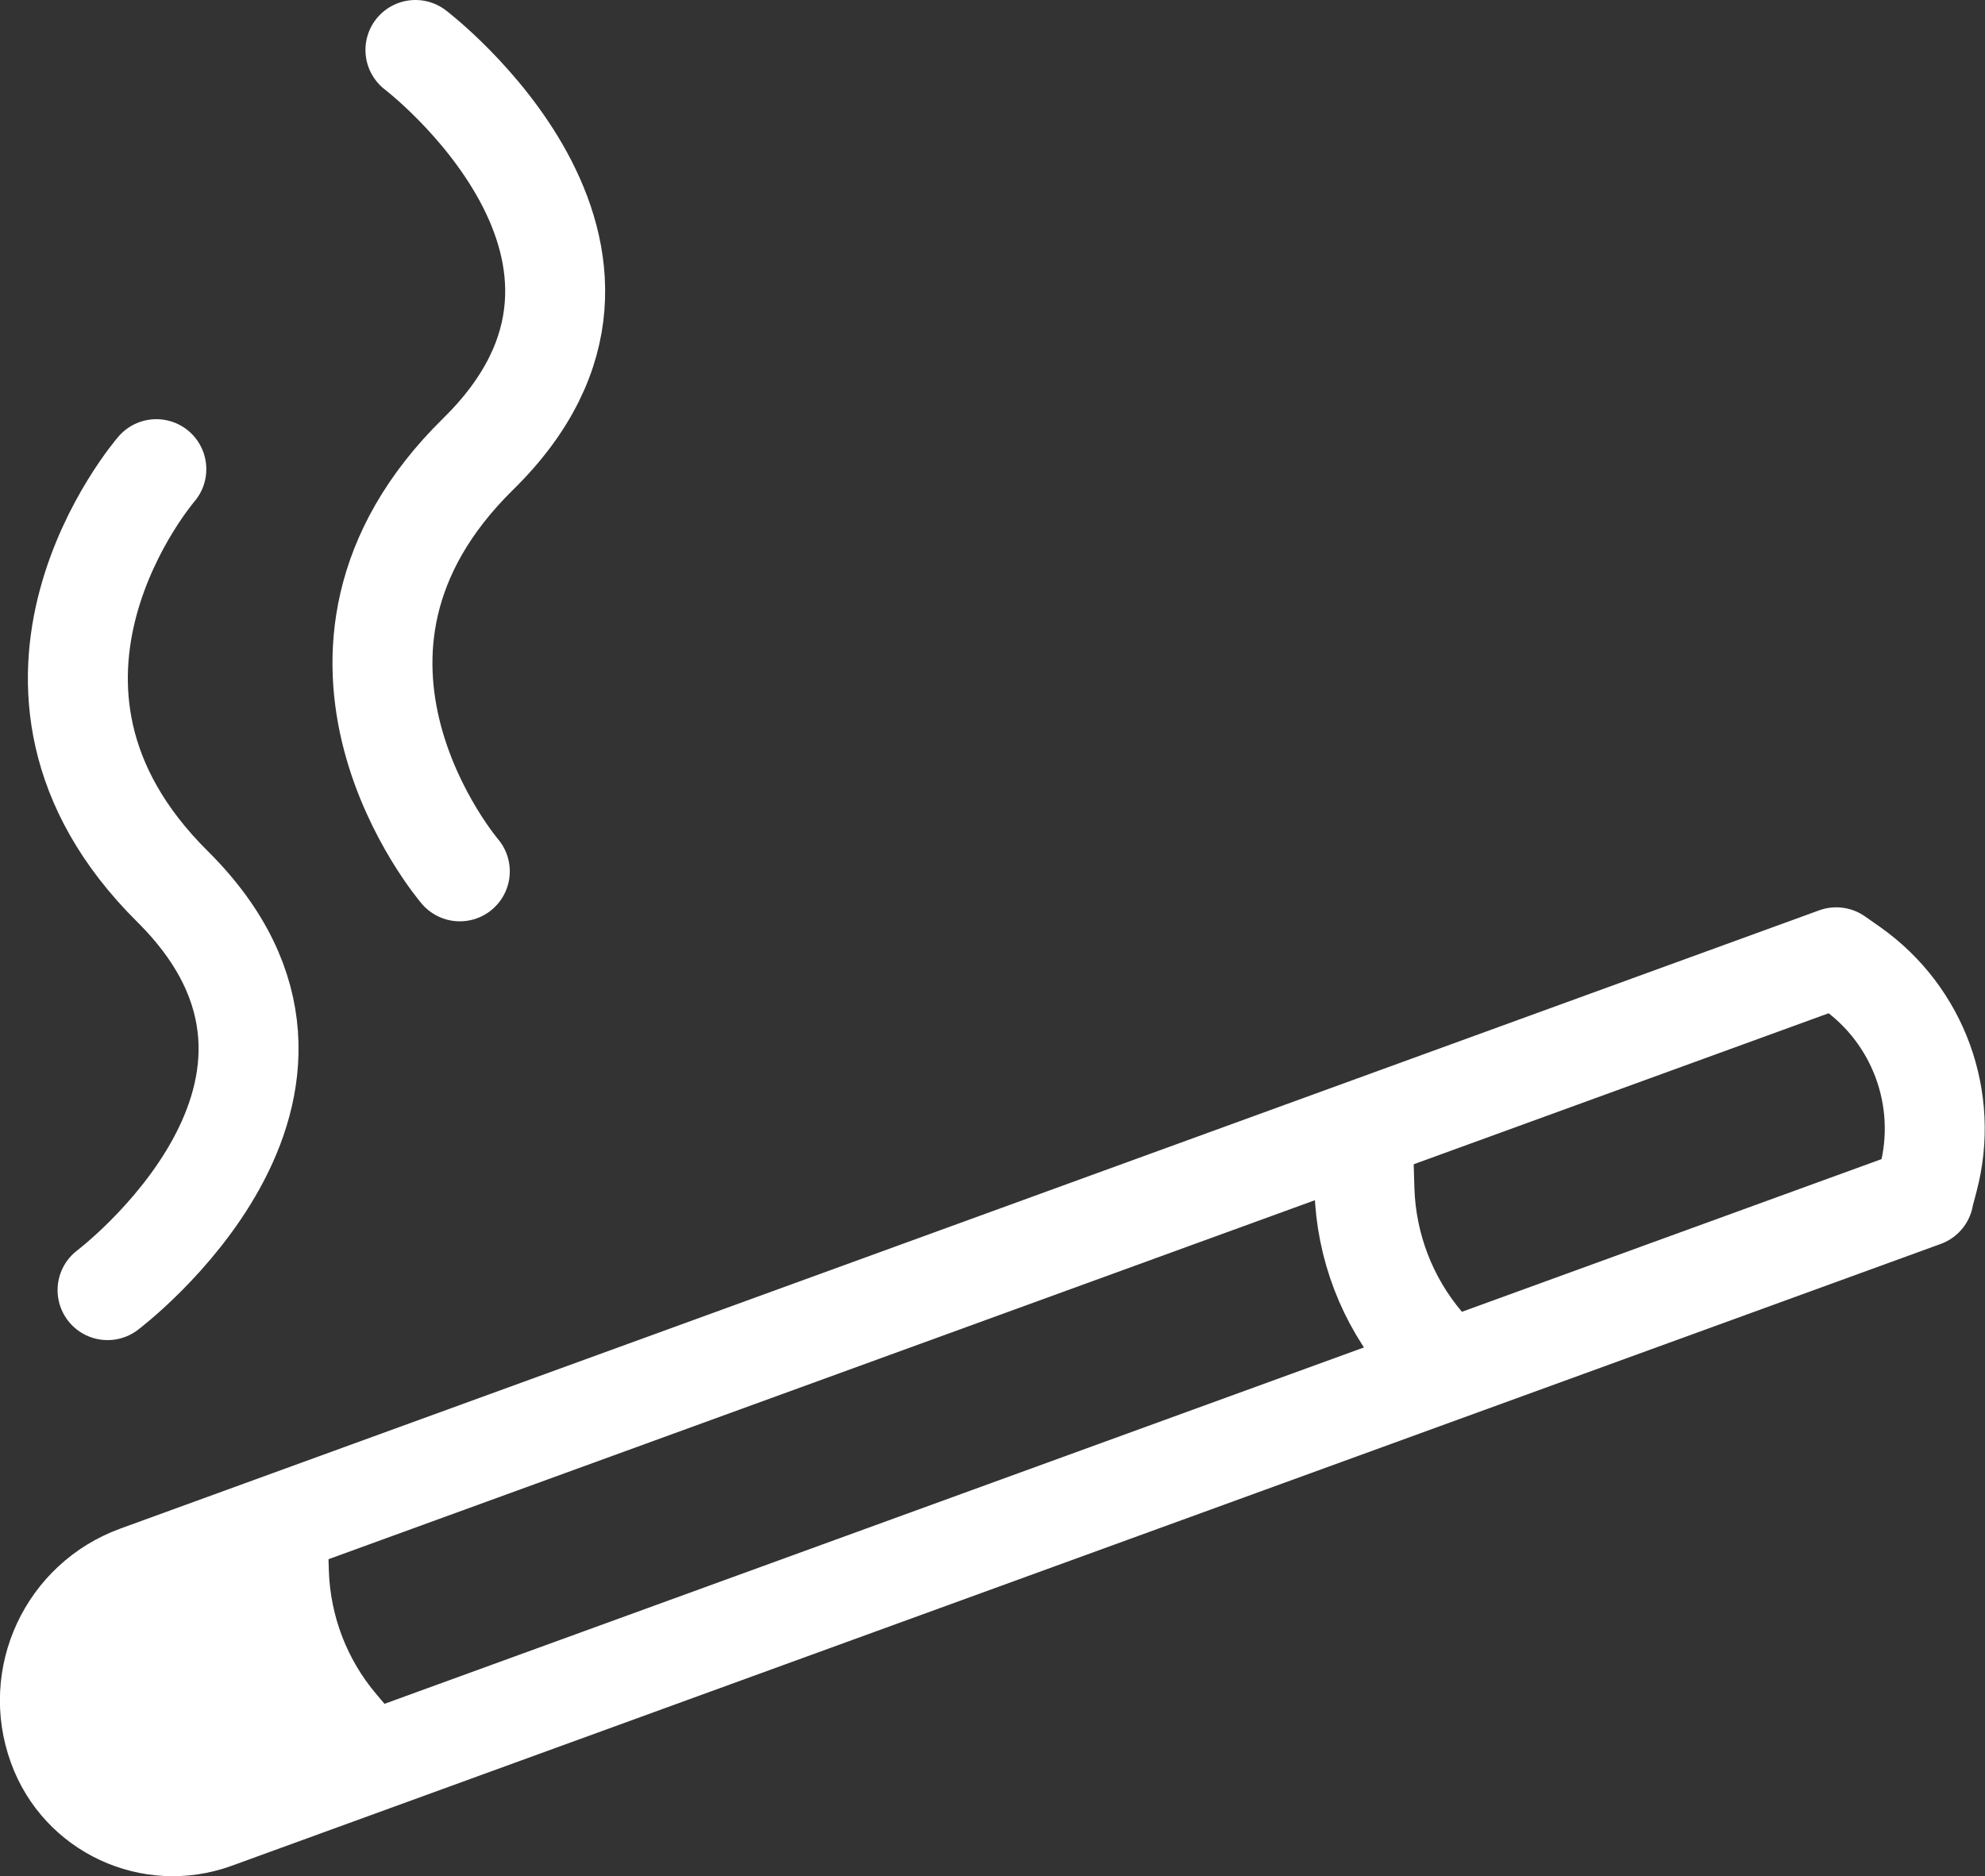
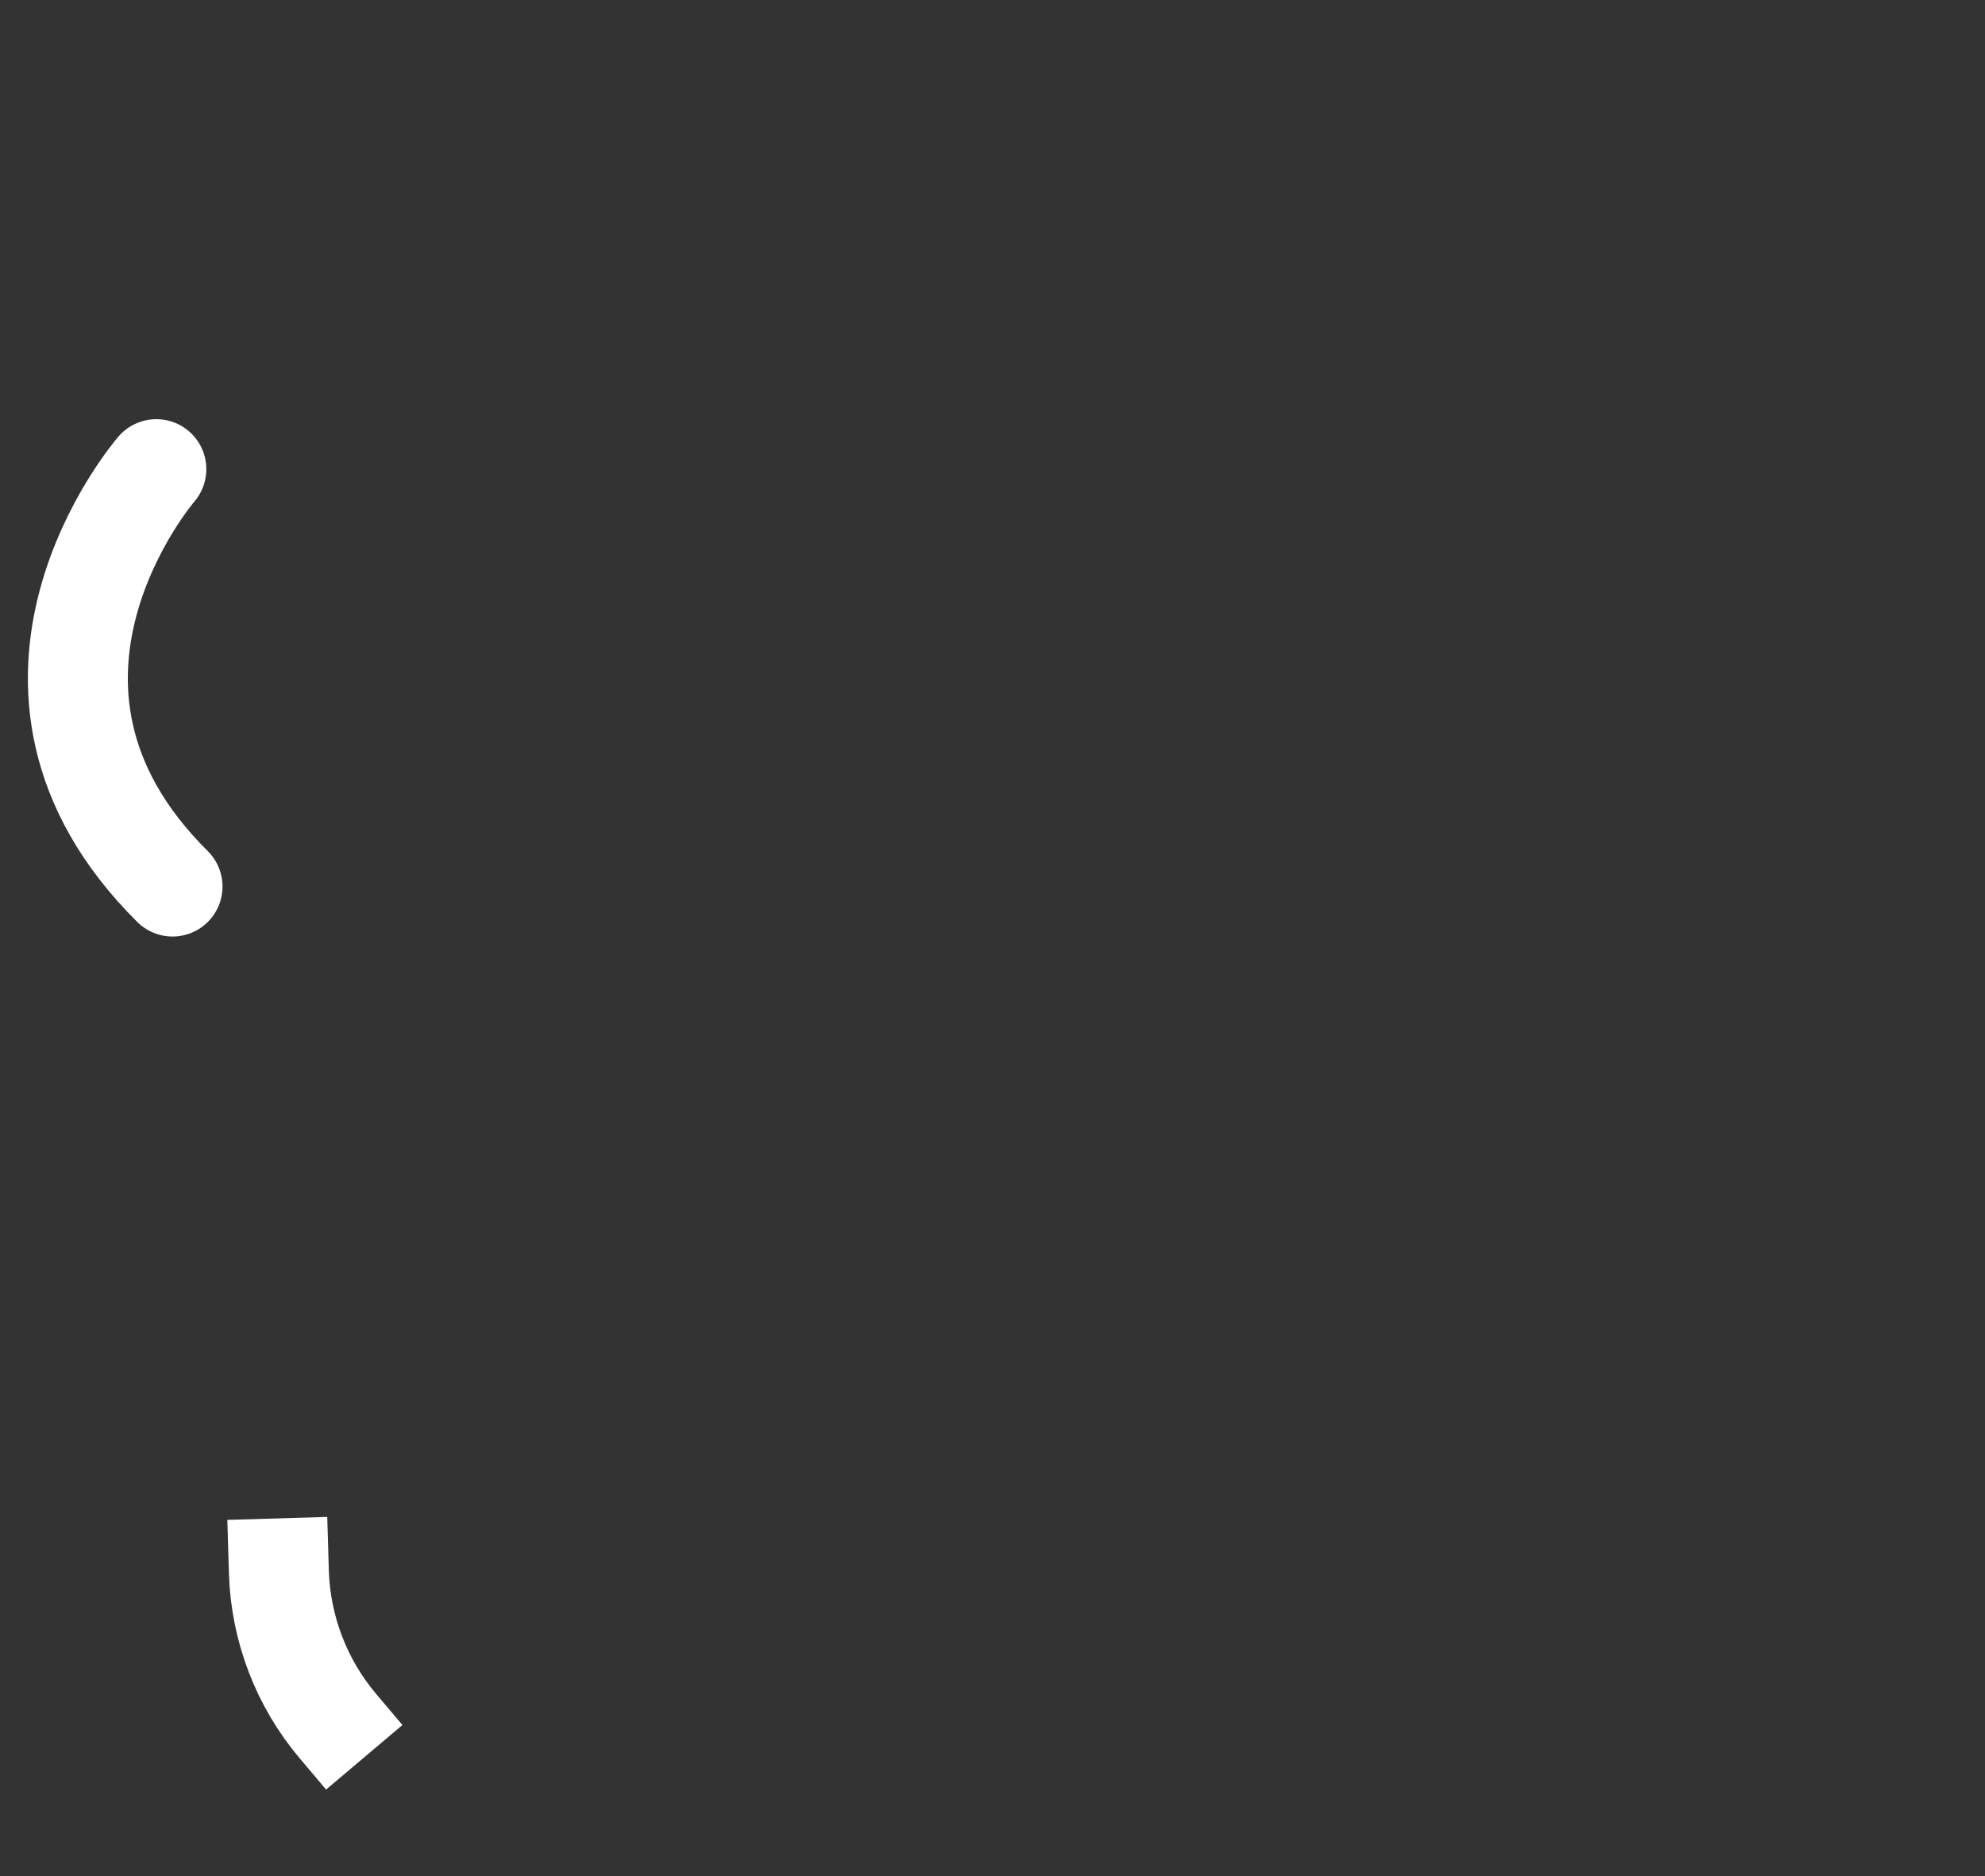
<svg xmlns="http://www.w3.org/2000/svg" id="Ebene_2" data-name="Ebene 2" viewBox="0 0 99.29 93.86">
  <rect x="0" y="0" width="99.29" height="93.86" fill="#333333" stroke="none" />
  <defs>
    <style>
      .cls-1 {
        fill: #fff;
      }

      .cls-2 {
        stroke-linecap: round;
      }

      .cls-2, .cls-3 {
        fill: none;
        stroke: #fff;
        stroke-linejoin: round;
        stroke-width: 5px;
      }
    </style>
  </defs>
  <g id="Gesundheit_und_Krankheit" data-name="Gesundheit und Krankheit">
-     <path class="cls-3" d="M96.22,59.88L10.73,90.99c-3.17,1.15-6.68-.48-7.83-3.65h0c-1.26-3.45.52-7.26,3.97-8.52l84.98-30.93.77.54c3.35,2.37,4.88,6.57,3.83,10.54l-.24.91Z" />
-     <path class="cls-3" d="M68.17,56.83l.08,2.69c.09,2.83,1.13,5.55,2.96,7.71l1.31,1.55" />
-     <polygon class="cls-1" points="3.03 87.19 4.78 80.31 13.61 77.09 18.22 89.74 8.93 91.93 3.29 87.92 3.03 87.19" />
    <path class="cls-3" d="M13.87,75.96l.08,2.69c.09,2.83,1.13,5.55,2.96,7.71l1.31,1.55" />
-     <path class="cls-2" d="M7.82,23.47s-9.35,10.8.81,20.88c10.16,10.09-3.25,20.19-3.25,20.19" />
-     <path class="cls-2" d="M23,43.59s-9.29-10.85.92-20.88c10.22-10.03-3.14-20.21-3.14-20.21" />
+     <path class="cls-2" d="M7.82,23.47s-9.35,10.8.81,20.88" />
  </g>
</svg>